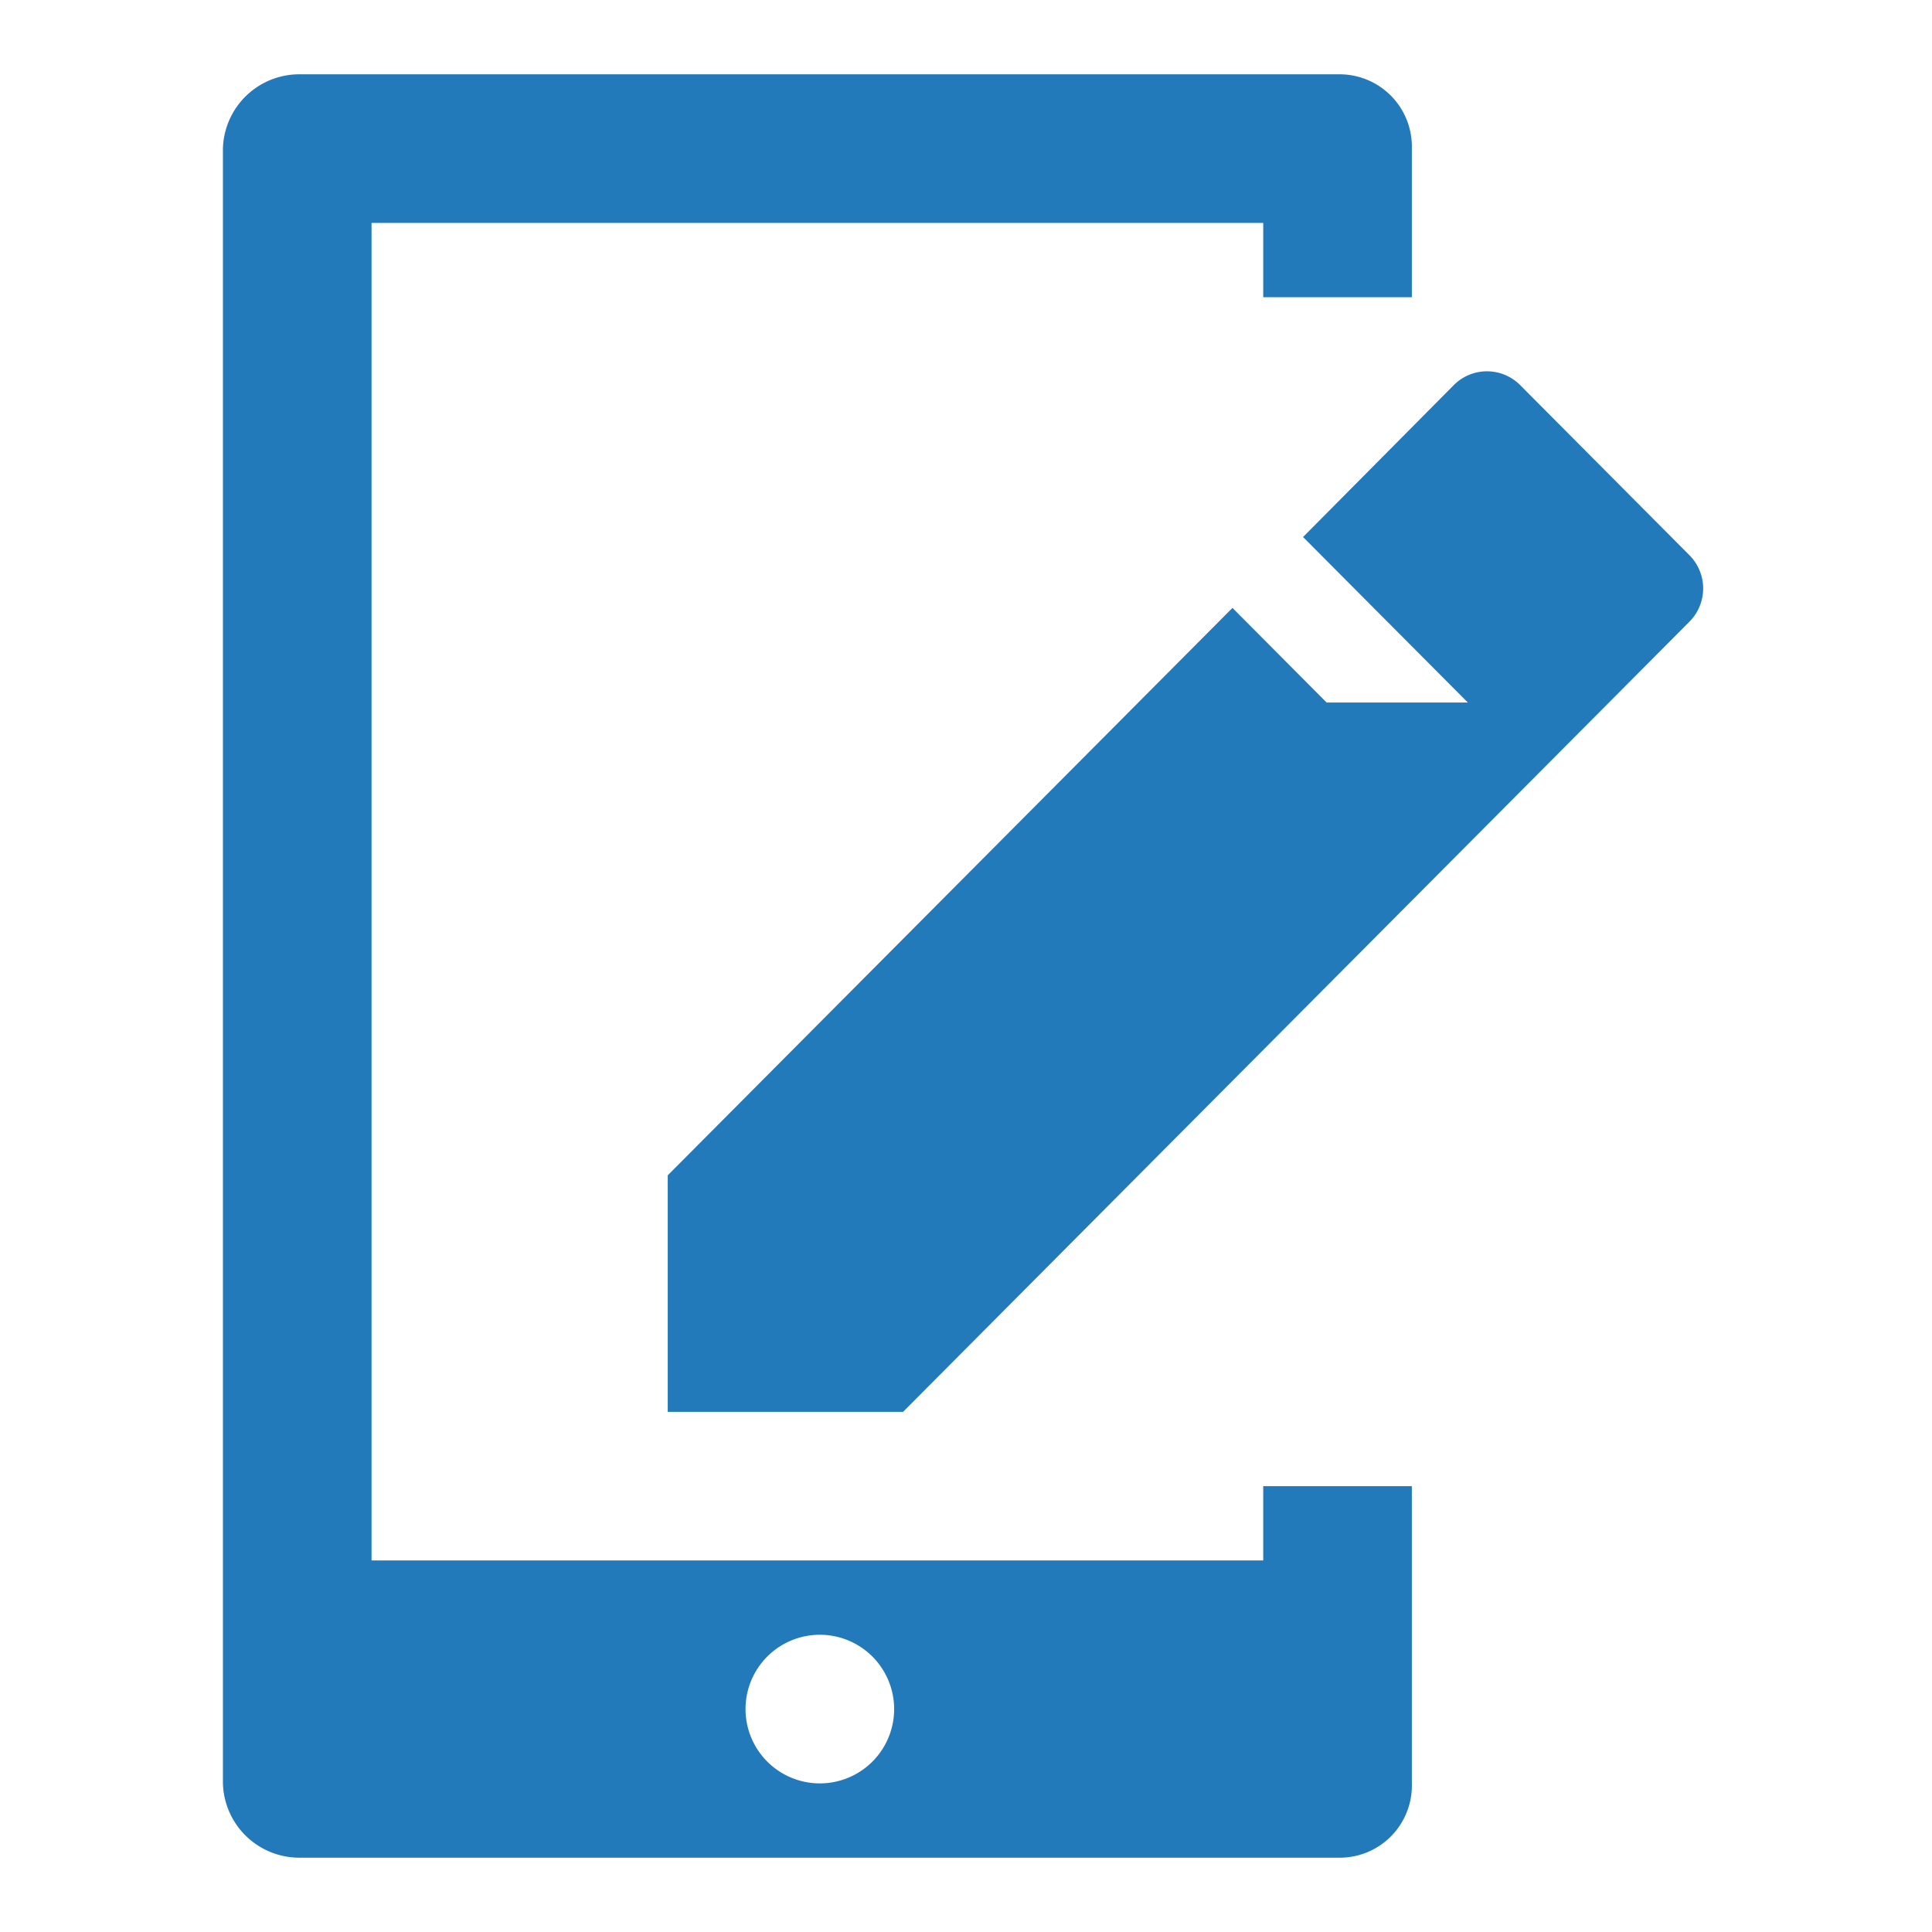
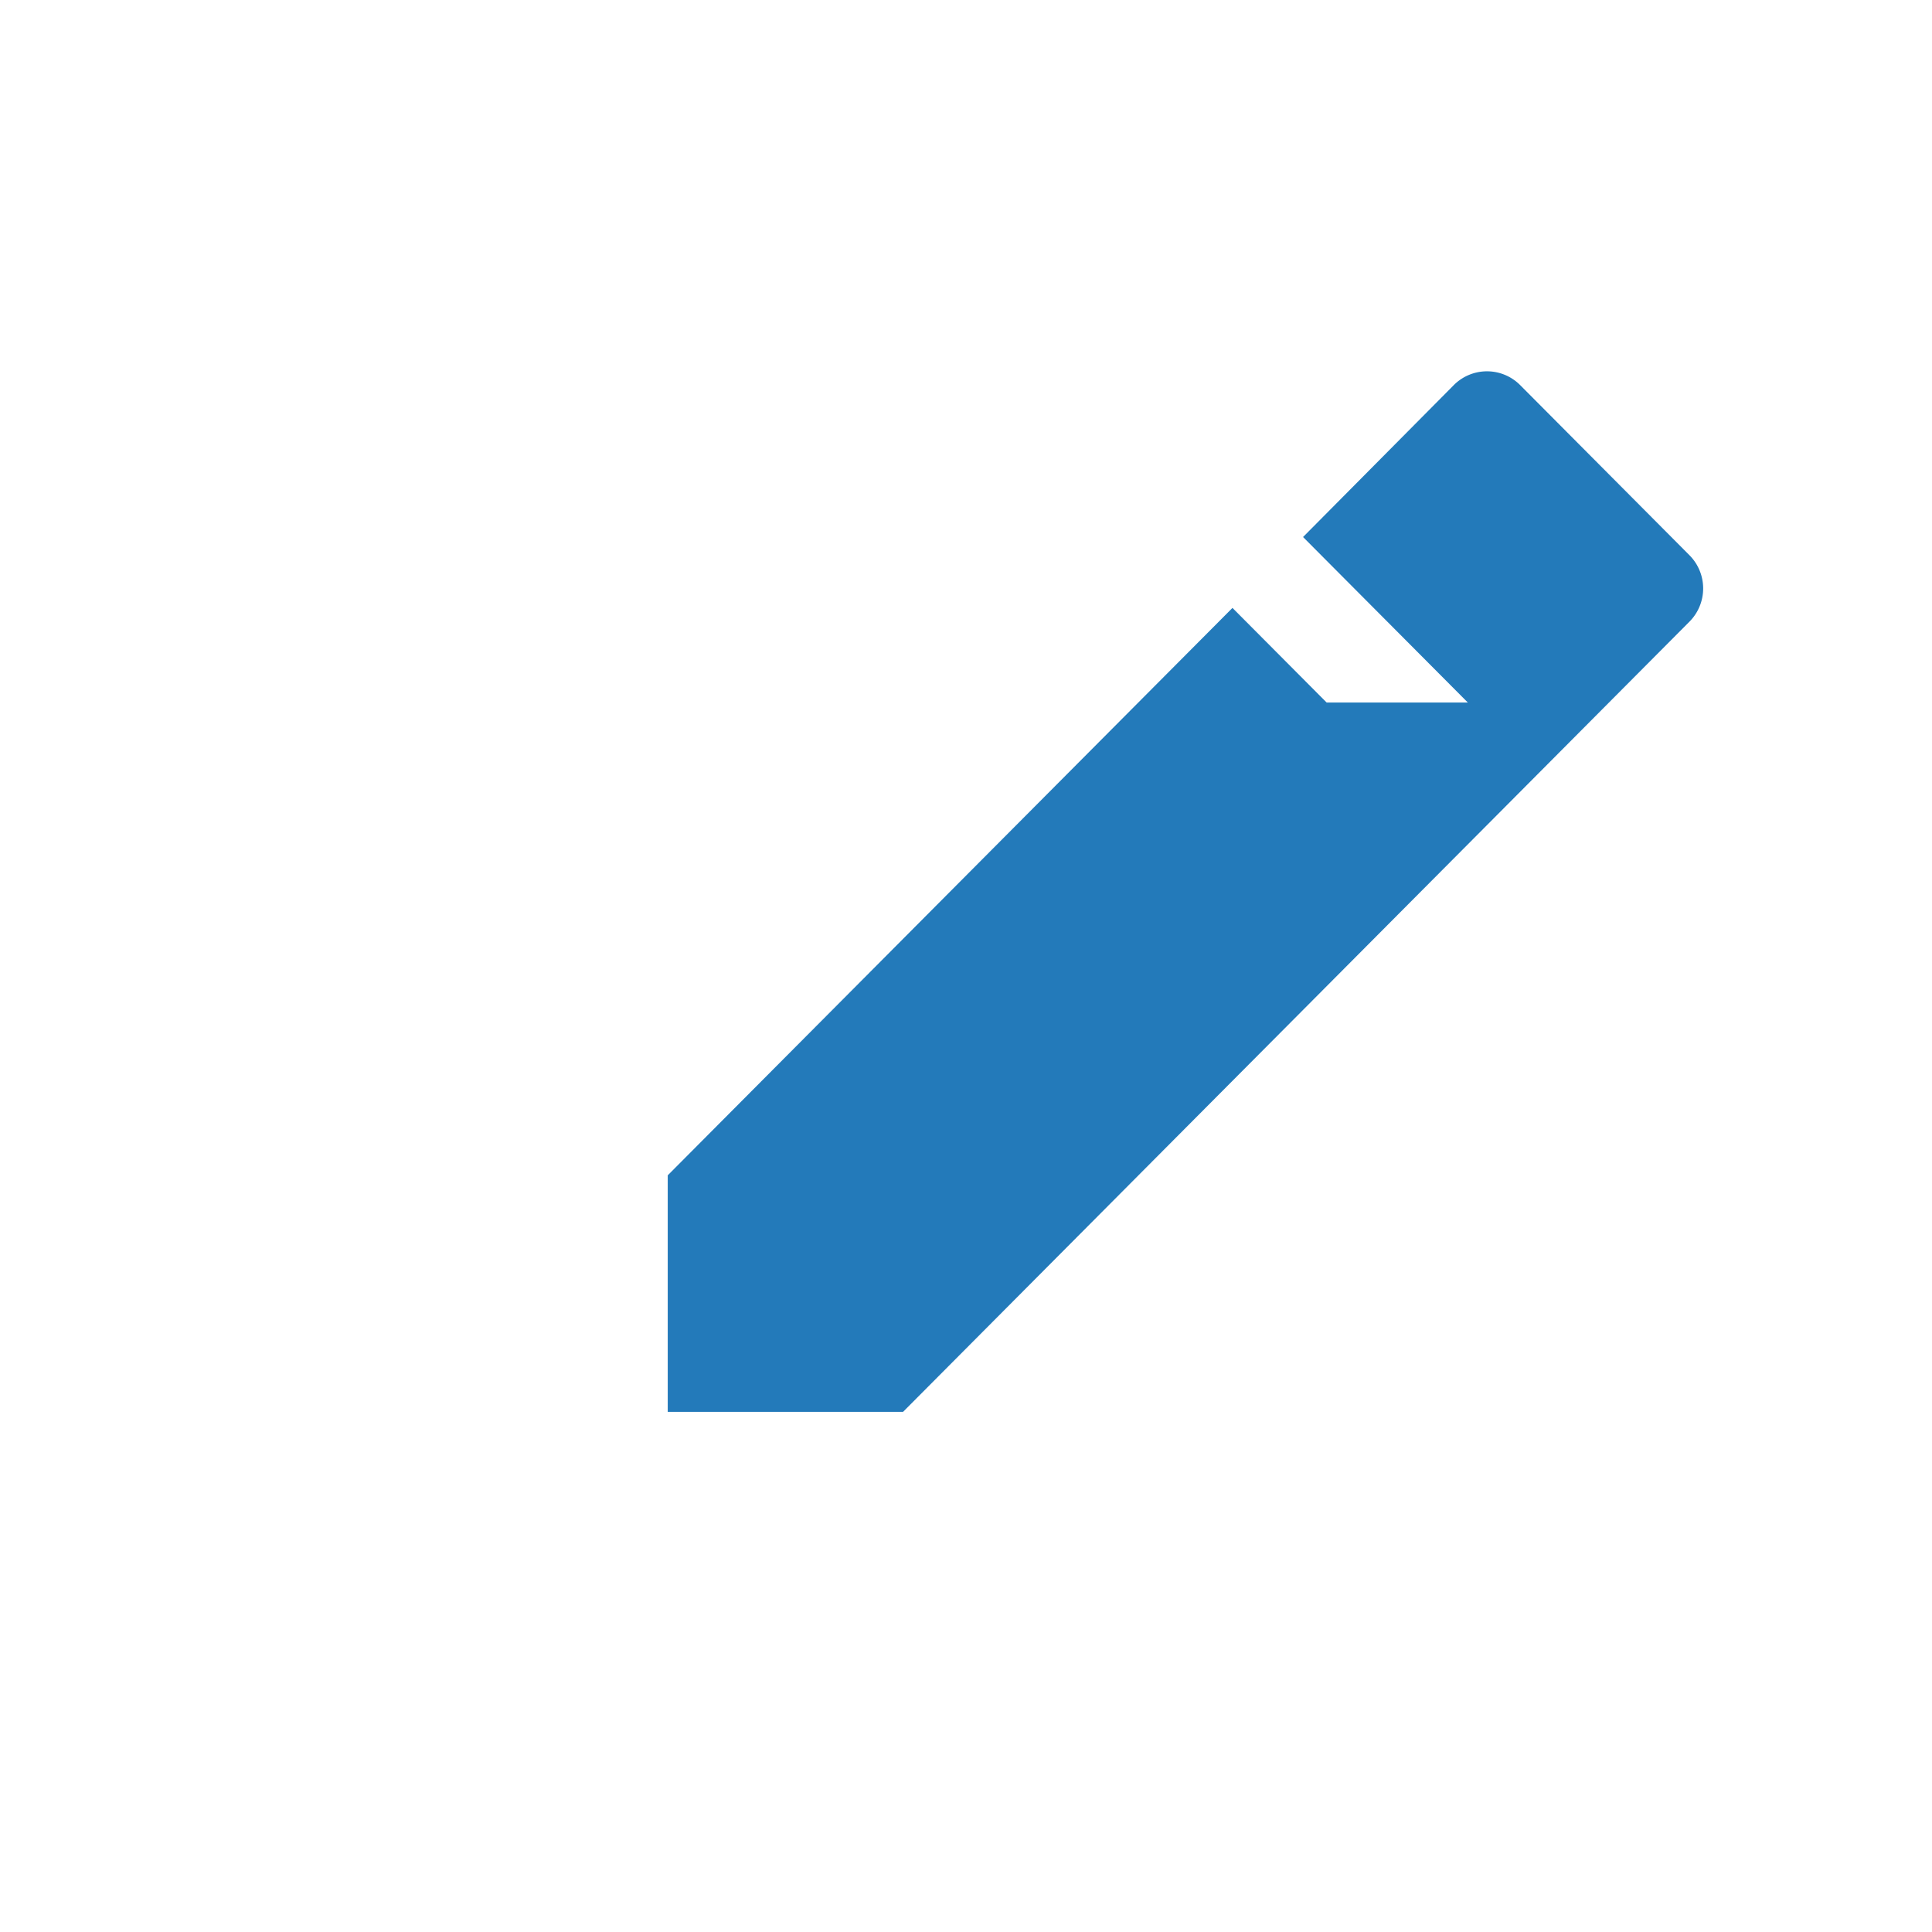
<svg xmlns="http://www.w3.org/2000/svg" id="icons" viewBox="0 0 260 260">
  <defs>
    <style>.cls-1{fill:#237aba}</style>
  </defs>
  <title>1</title>
-   <path class="cls-1" d="M170 210H50V30h120v10h20V20a9.73 9.73 0 0 0-9.68-10h-140A10.28 10.28 0 0 0 30 20v220a10.29 10.29 0 0 0 10.34 10h140a9.71 9.71 0 0 0 9.66-10v-40h-20zm-59.67 30a10 10 0 1 1 10-10 10 10 0 0 1-10 10z" />
  <path class="cls-1" d="M227.34 74.7l-22.73-22.84a6.3 6.3 0 0 0-9 0l-20.25 20.41 22.17 22.27h-19l-12.67-12.73-76 76.36V190h31.67L227.32 83.7a6.34 6.34 0 0 0 .02-9z" />
</svg>